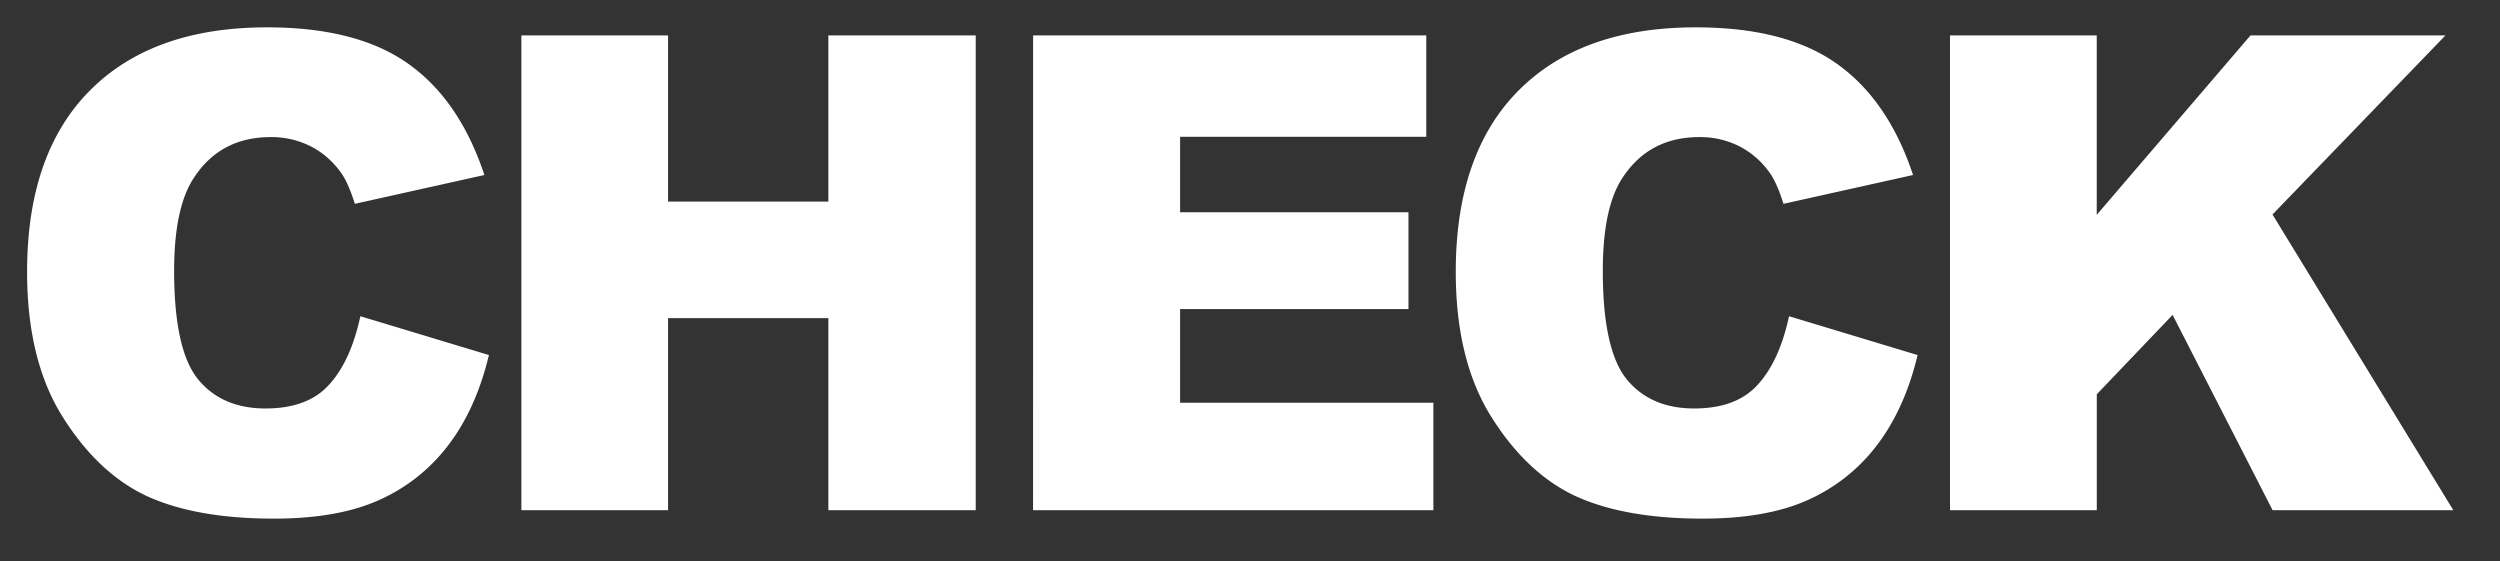
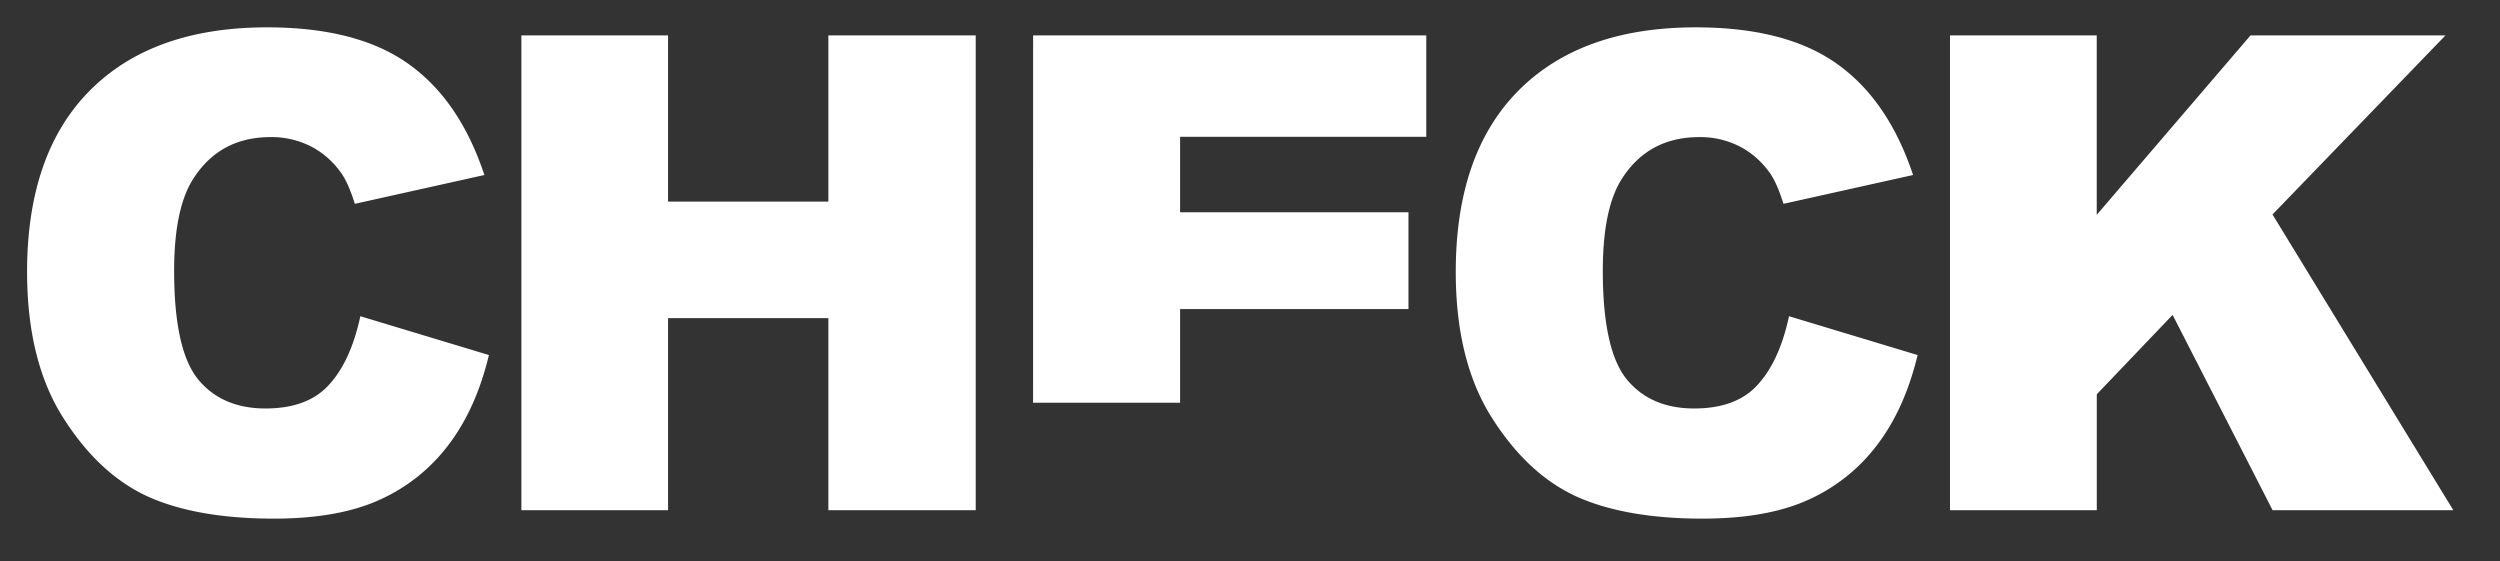
<svg xmlns="http://www.w3.org/2000/svg" width="49" height="11" fill="none">
  <rect width="100%" height="100%" fill="#333333" stroke="none" />
-   <path fill="#fff" d="M38.22.694h2.876v3.517L44.11.694h3.821l-3.39 3.51L48.085 10h-3.542l-1.96-3.828-1.486 1.556V10H38.22zM35.065 6.198l2.52.761q-.255 1.061-.8 1.771a3.47 3.47 0 0 1-1.358 1.073q-.807.362-2.057.362-1.517 0-2.482-.438-.959-.444-1.657-1.555t-.698-2.844q0-2.31 1.225-3.548Q30.99.536 33.237.536q1.758 0 2.76.71 1.01.712 1.499 2.184l-2.54.565q-.132-.424-.279-.622-.24-.33-.59-.508a1.7 1.7 0 0 0-.78-.178q-.978 0-1.499.788-.393.583-.393 1.834 0 1.549.47 2.127.47.57 1.32.57.825 0 1.244-.463.426-.462.616-1.345M20.249.694h7.706v1.987H23.13v1.48h4.476v1.897H23.13v1.835h4.964V10h-7.846zM10.219.694h2.875v3.257h3.142V.694h2.888V10h-2.888V6.236h-3.142V10h-2.875zM7.063 6.198l2.52.761q-.255 1.061-.8 1.771a3.47 3.47 0 0 1-1.358 1.073q-.807.362-2.057.362-1.517 0-2.482-.438-.958-.444-1.657-1.555-.698-1.11-.698-2.844 0-2.31 1.225-3.548Q2.987.536 5.235.536q1.758 0 2.761.71 1.01.712 1.498 2.184l-2.539.565q-.133-.424-.28-.622-.24-.33-.59-.508a1.7 1.7 0 0 0-.78-.178q-.978 0-1.498.788-.394.583-.394 1.834 0 1.549.47 2.127.47.57 1.32.57.825 0 1.244-.463.426-.462.616-1.345" />
+   <path fill="#fff" d="M38.22.694h2.876v3.517L44.11.694h3.821l-3.39 3.51L48.085 10h-3.542l-1.96-3.828-1.486 1.556V10H38.22zM35.065 6.198l2.52.761q-.255 1.061-.8 1.771a3.47 3.47 0 0 1-1.358 1.073q-.807.362-2.057.362-1.517 0-2.482-.438-.959-.444-1.657-1.555t-.698-2.844q0-2.31 1.225-3.548Q30.99.536 33.237.536q1.758 0 2.76.71 1.01.712 1.499 2.184l-2.54.565q-.132-.424-.279-.622-.24-.33-.59-.508a1.7 1.7 0 0 0-.78-.178q-.978 0-1.499.788-.393.583-.393 1.834 0 1.549.47 2.127.47.57 1.32.57.825 0 1.244-.463.426-.462.616-1.345M20.249.694h7.706v1.987H23.13v1.48h4.476v1.897H23.13v1.835h4.964h-7.846zM10.219.694h2.875v3.257h3.142V.694h2.888V10h-2.888V6.236h-3.142V10h-2.875zM7.063 6.198l2.52.761q-.255 1.061-.8 1.771a3.47 3.47 0 0 1-1.358 1.073q-.807.362-2.057.362-1.517 0-2.482-.438-.958-.444-1.657-1.555-.698-1.11-.698-2.844 0-2.31 1.225-3.548Q2.987.536 5.235.536q1.758 0 2.761.71 1.01.712 1.498 2.184l-2.539.565q-.133-.424-.28-.622-.24-.33-.59-.508a1.7 1.7 0 0 0-.78-.178q-.978 0-1.498.788-.394.583-.394 1.834 0 1.549.47 2.127.47.57 1.32.57.825 0 1.244-.463.426-.462.616-1.345" />
</svg>